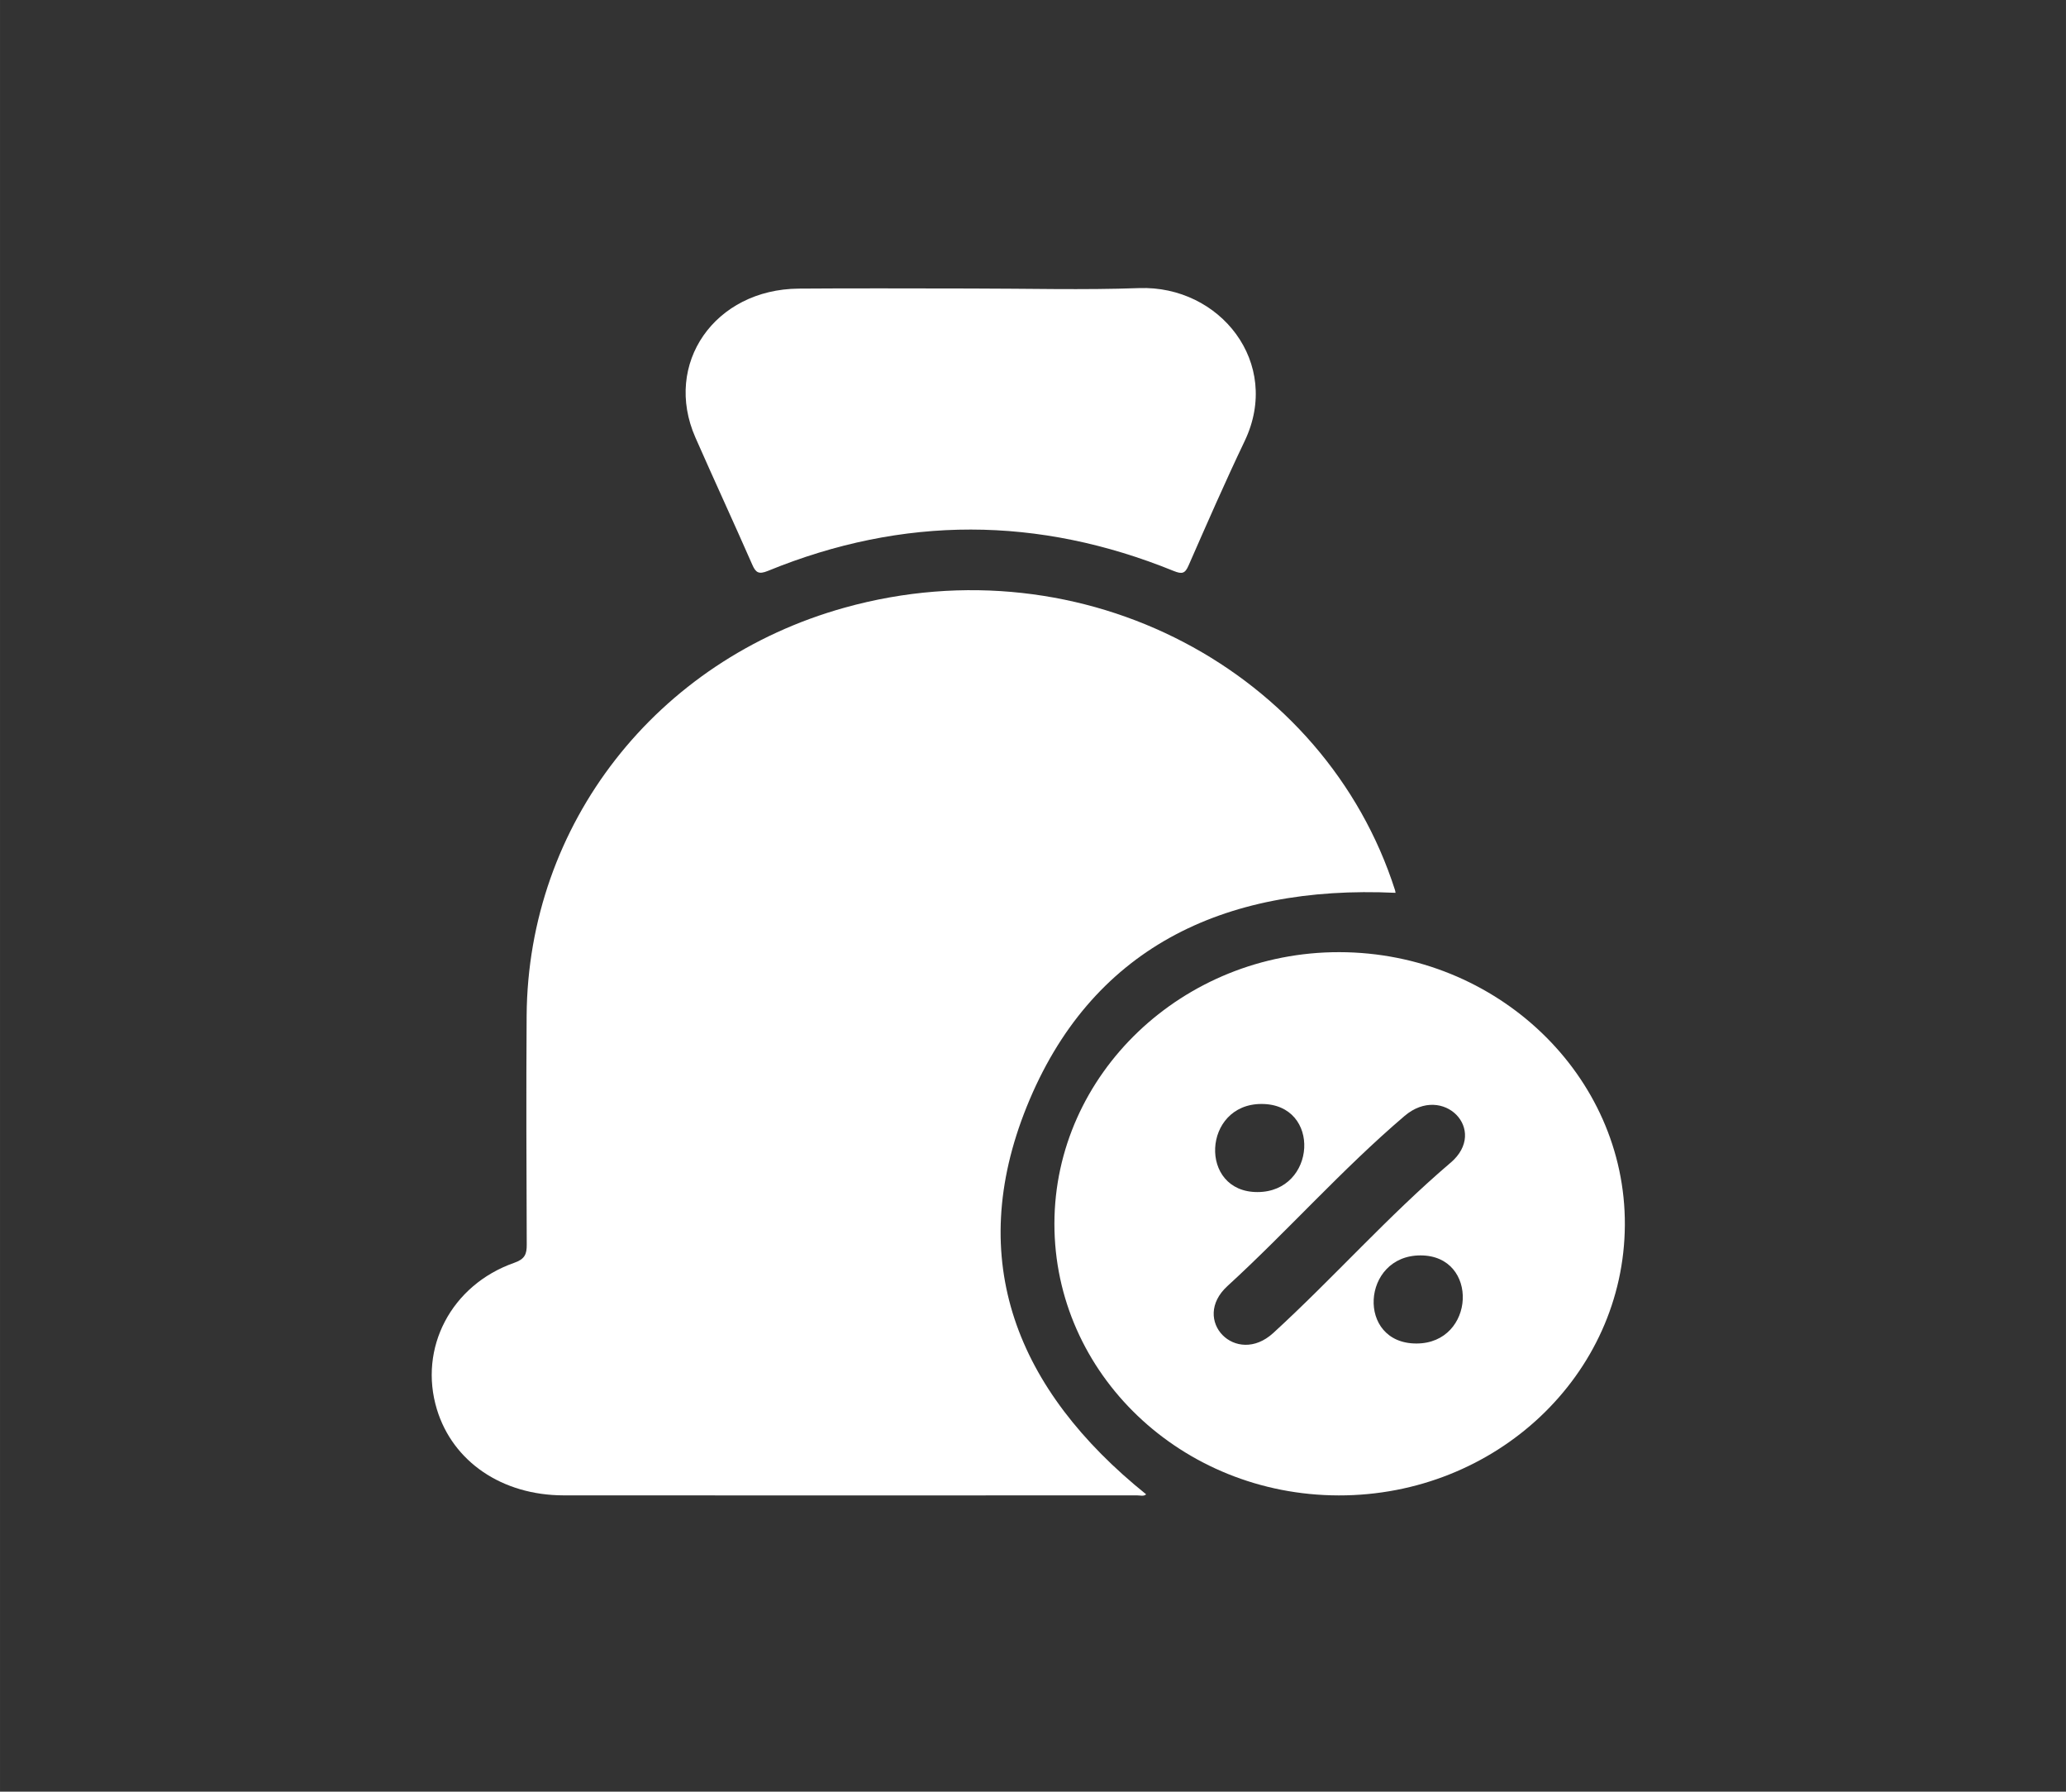
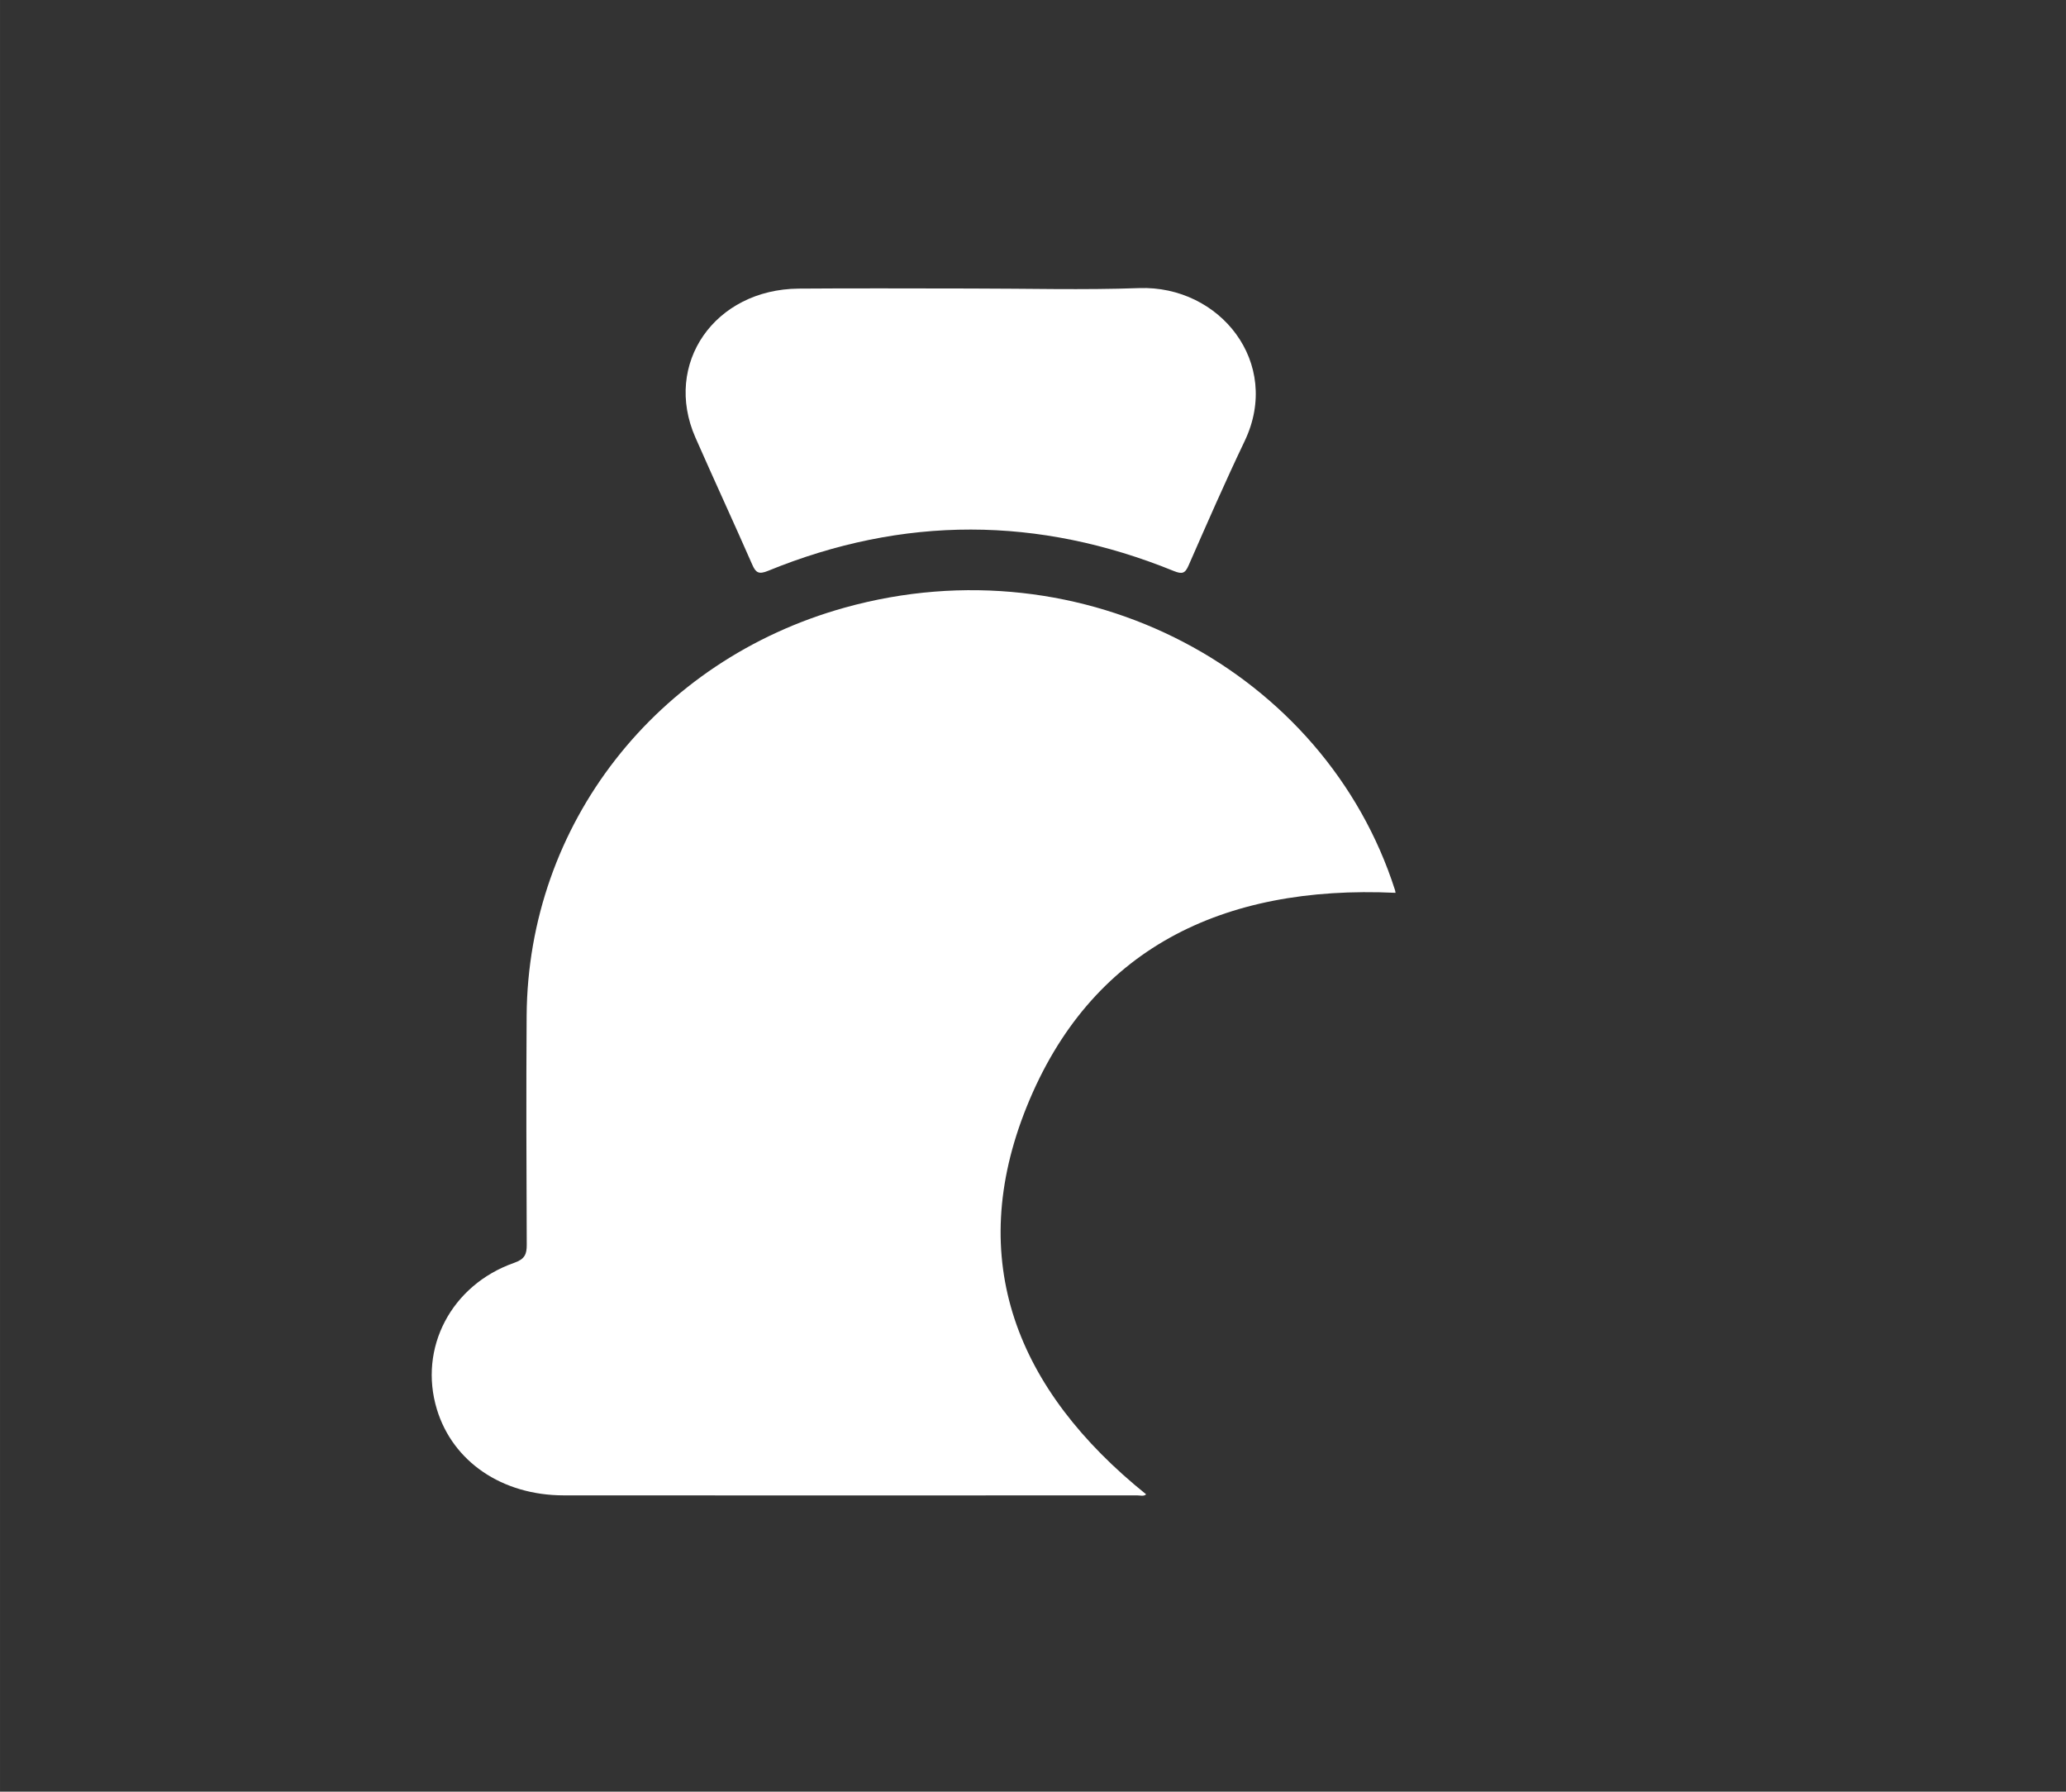
<svg xmlns="http://www.w3.org/2000/svg" width="173" height="150" viewBox="0 0 45.773 39.688" version="1.1" id="svg1" xml:space="preserve">
  <rect x="0" y="0" width="45.773" height="39.688" fill="#333333" stroke="none" />
  <defs id="defs1">
    <style id="style1">
      .cls-1 {
        fill: none;
      }

      .cls-2 {
        fill: #fff;
      }
    </style>
  </defs>
  <g id="layer1">
    <g id="g1" transform="matrix(0.115,0,0,0.115,-4.039,-2.893)">
      <path class="cls-2" d="m 303.98,197.13 c -33.53,-1.56 -58.84,10.94 -71.05,41.18 -11.94,29.57 -2,54.57 23,74.68 -0.45,0.44 -1.14,0.2 -1.75,0.2 -36.82,0.01 -73.65,0.03 -110.47,0 -11.88,-0.01 -21.36,-6.5 -24.42,-16.57 -3.58,-11.78 2.74,-23.95 14.89,-28.22 2.06,-0.72 2.43,-1.67 2.42,-3.49 -0.06,-14.71 -0.12,-29.42 -0.02,-44.13 0.26,-36.83 24.93,-68.46 61.27,-78.58 46.19,-12.87 92.61,12.45 106.03,54.41 0.08,0.24 0.09,0.49 0.1,0.53 z" id="path1" />
      <path class="cls-2" d="m 222.23,80.73 c 10.78,0 21.58,0.31 32.34,-0.08 15.53,-0.56 27.55,14.38 20.34,29.47 -3.78,7.91 -7.28,15.93 -10.8,23.95 -0.67,1.54 -1.22,1.73 -2.86,1.07 -26.04,-10.59 -52.13,-10.68 -78.18,-0.02 -1.79,0.73 -2.36,0.33 -3.03,-1.22 -3.59,-8.18 -7.35,-16.3 -10.95,-24.48 -6.24,-14.21 3.72,-28.55 19.93,-28.67 11.07,-0.09 22.14,-0.02 33.2,-0.02 z" id="path2" />
-       <path class="cls-2" d="m 293.16,208.56 c -30.17,-0.05 -54.87,23.49 -54.9,52.3 -0.03,28.89 24.46,52.29 54.77,52.34 30.31,0.05 54.98,-23.25 55.13,-52.08 0.15,-28.8 -24.65,-52.51 -55,-52.56 z m -15,29.24 c 11.61,0 10.59,16.97 -0.79,16.97 -11.38,0 -10.59,-16.97 0.79,-16.97 z M 308,283.94 c -11.61,0 -10.59,-16.97 0.79,-16.97 11.38,0 10.59,16.97 -0.79,16.97 z m 6.57,-34.81 c -12.06,10.28 -22.48,22.1 -34.14,32.78 -7.17,6.57 -15.98,-2.5 -8.84,-9.03 11.66,-10.67 22.07,-22.5 34.14,-32.78 7.39,-6.29 16.25,2.72 8.85,9.03 z" id="path3" />
      <path class="cls-1" d="m 308.79,266.96 c 1.38,0 2.56,0.25 3.59,0.67 -1.25,-0.57 -2.64,-0.92 -4.13,-0.89 -4.95,0.08 -9.02,4.04 -9,8.75 0,2.07 0.84,3.97 2.16,5.48 -3.72,-4.86 -0.98,-14 7.38,-14 z" id="path4" />
-       <path class="cls-1" d="m 284.09,240.03 c 4.66,4.6 2.09,14.74 -6.72,14.74 -1.45,0 -2.7,-0.26 -3.76,-0.73 1.33,0.7 2.83,1.12 4.42,1.09 4.93,-0.1 9.02,-4.07 9.03,-8.74 0,-2.53 -1.15,-4.78 -2.97,-6.36 z" id="path5" />
    </g>
  </g>
</svg>